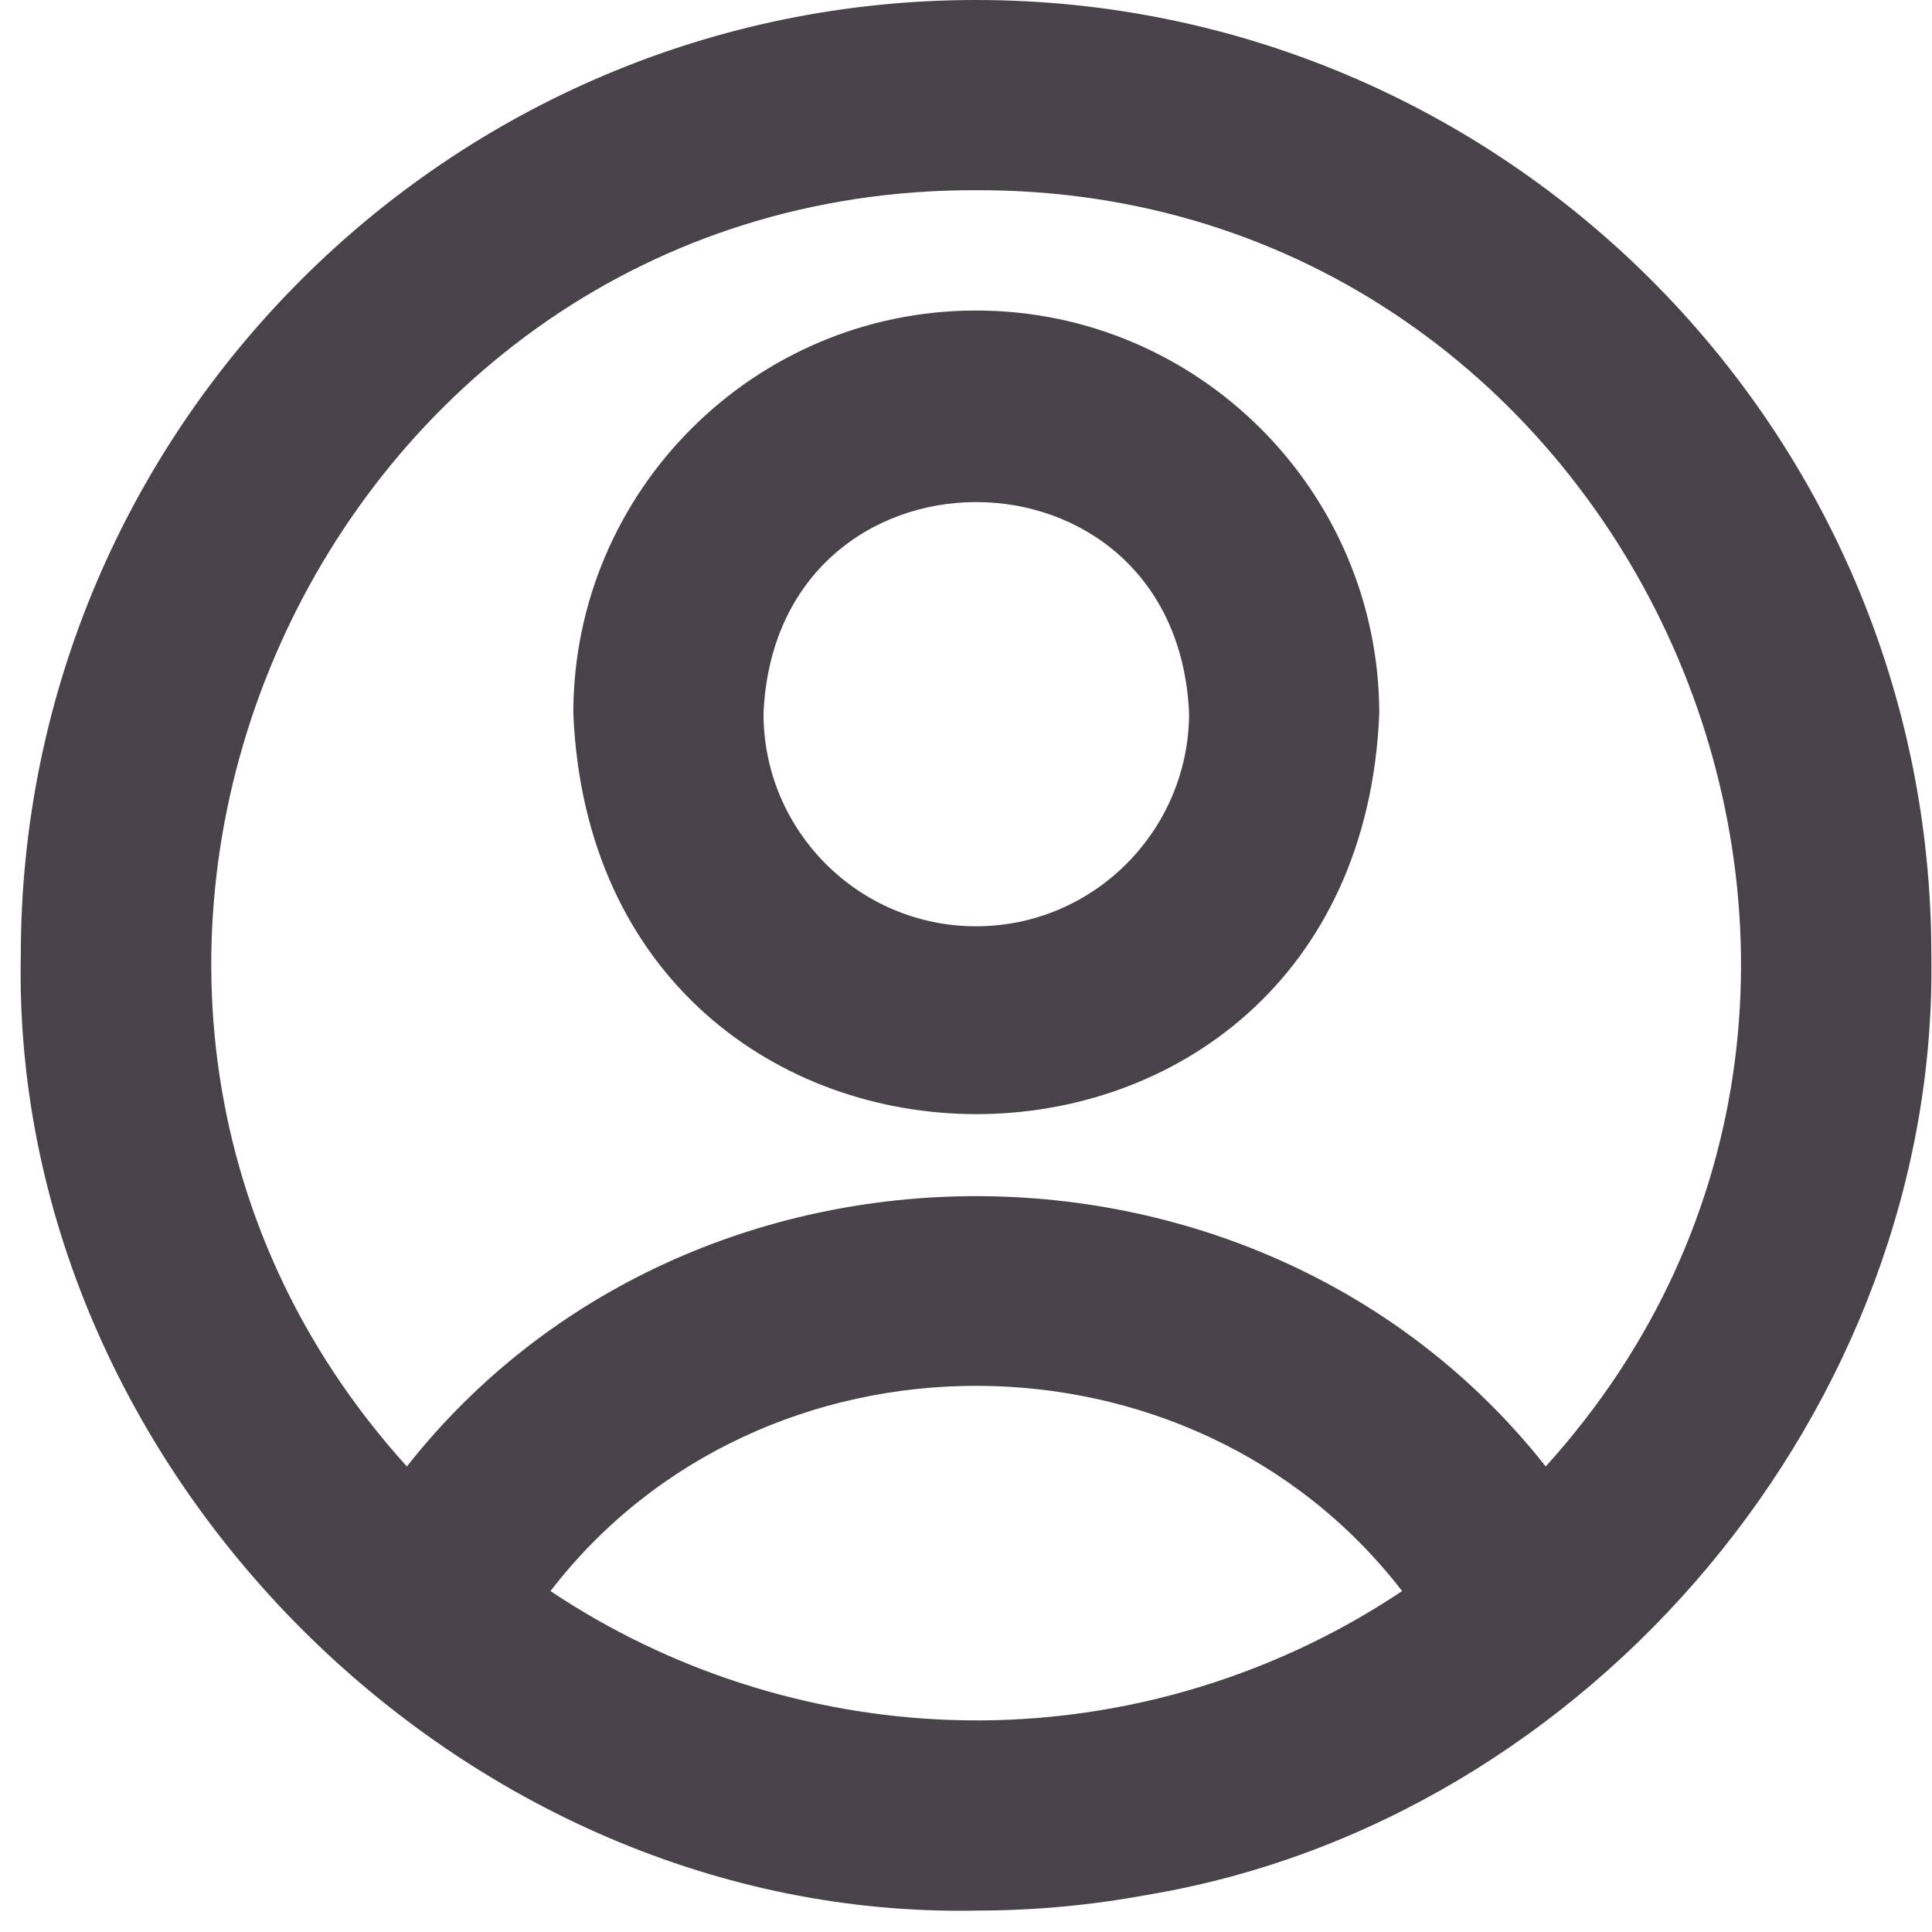
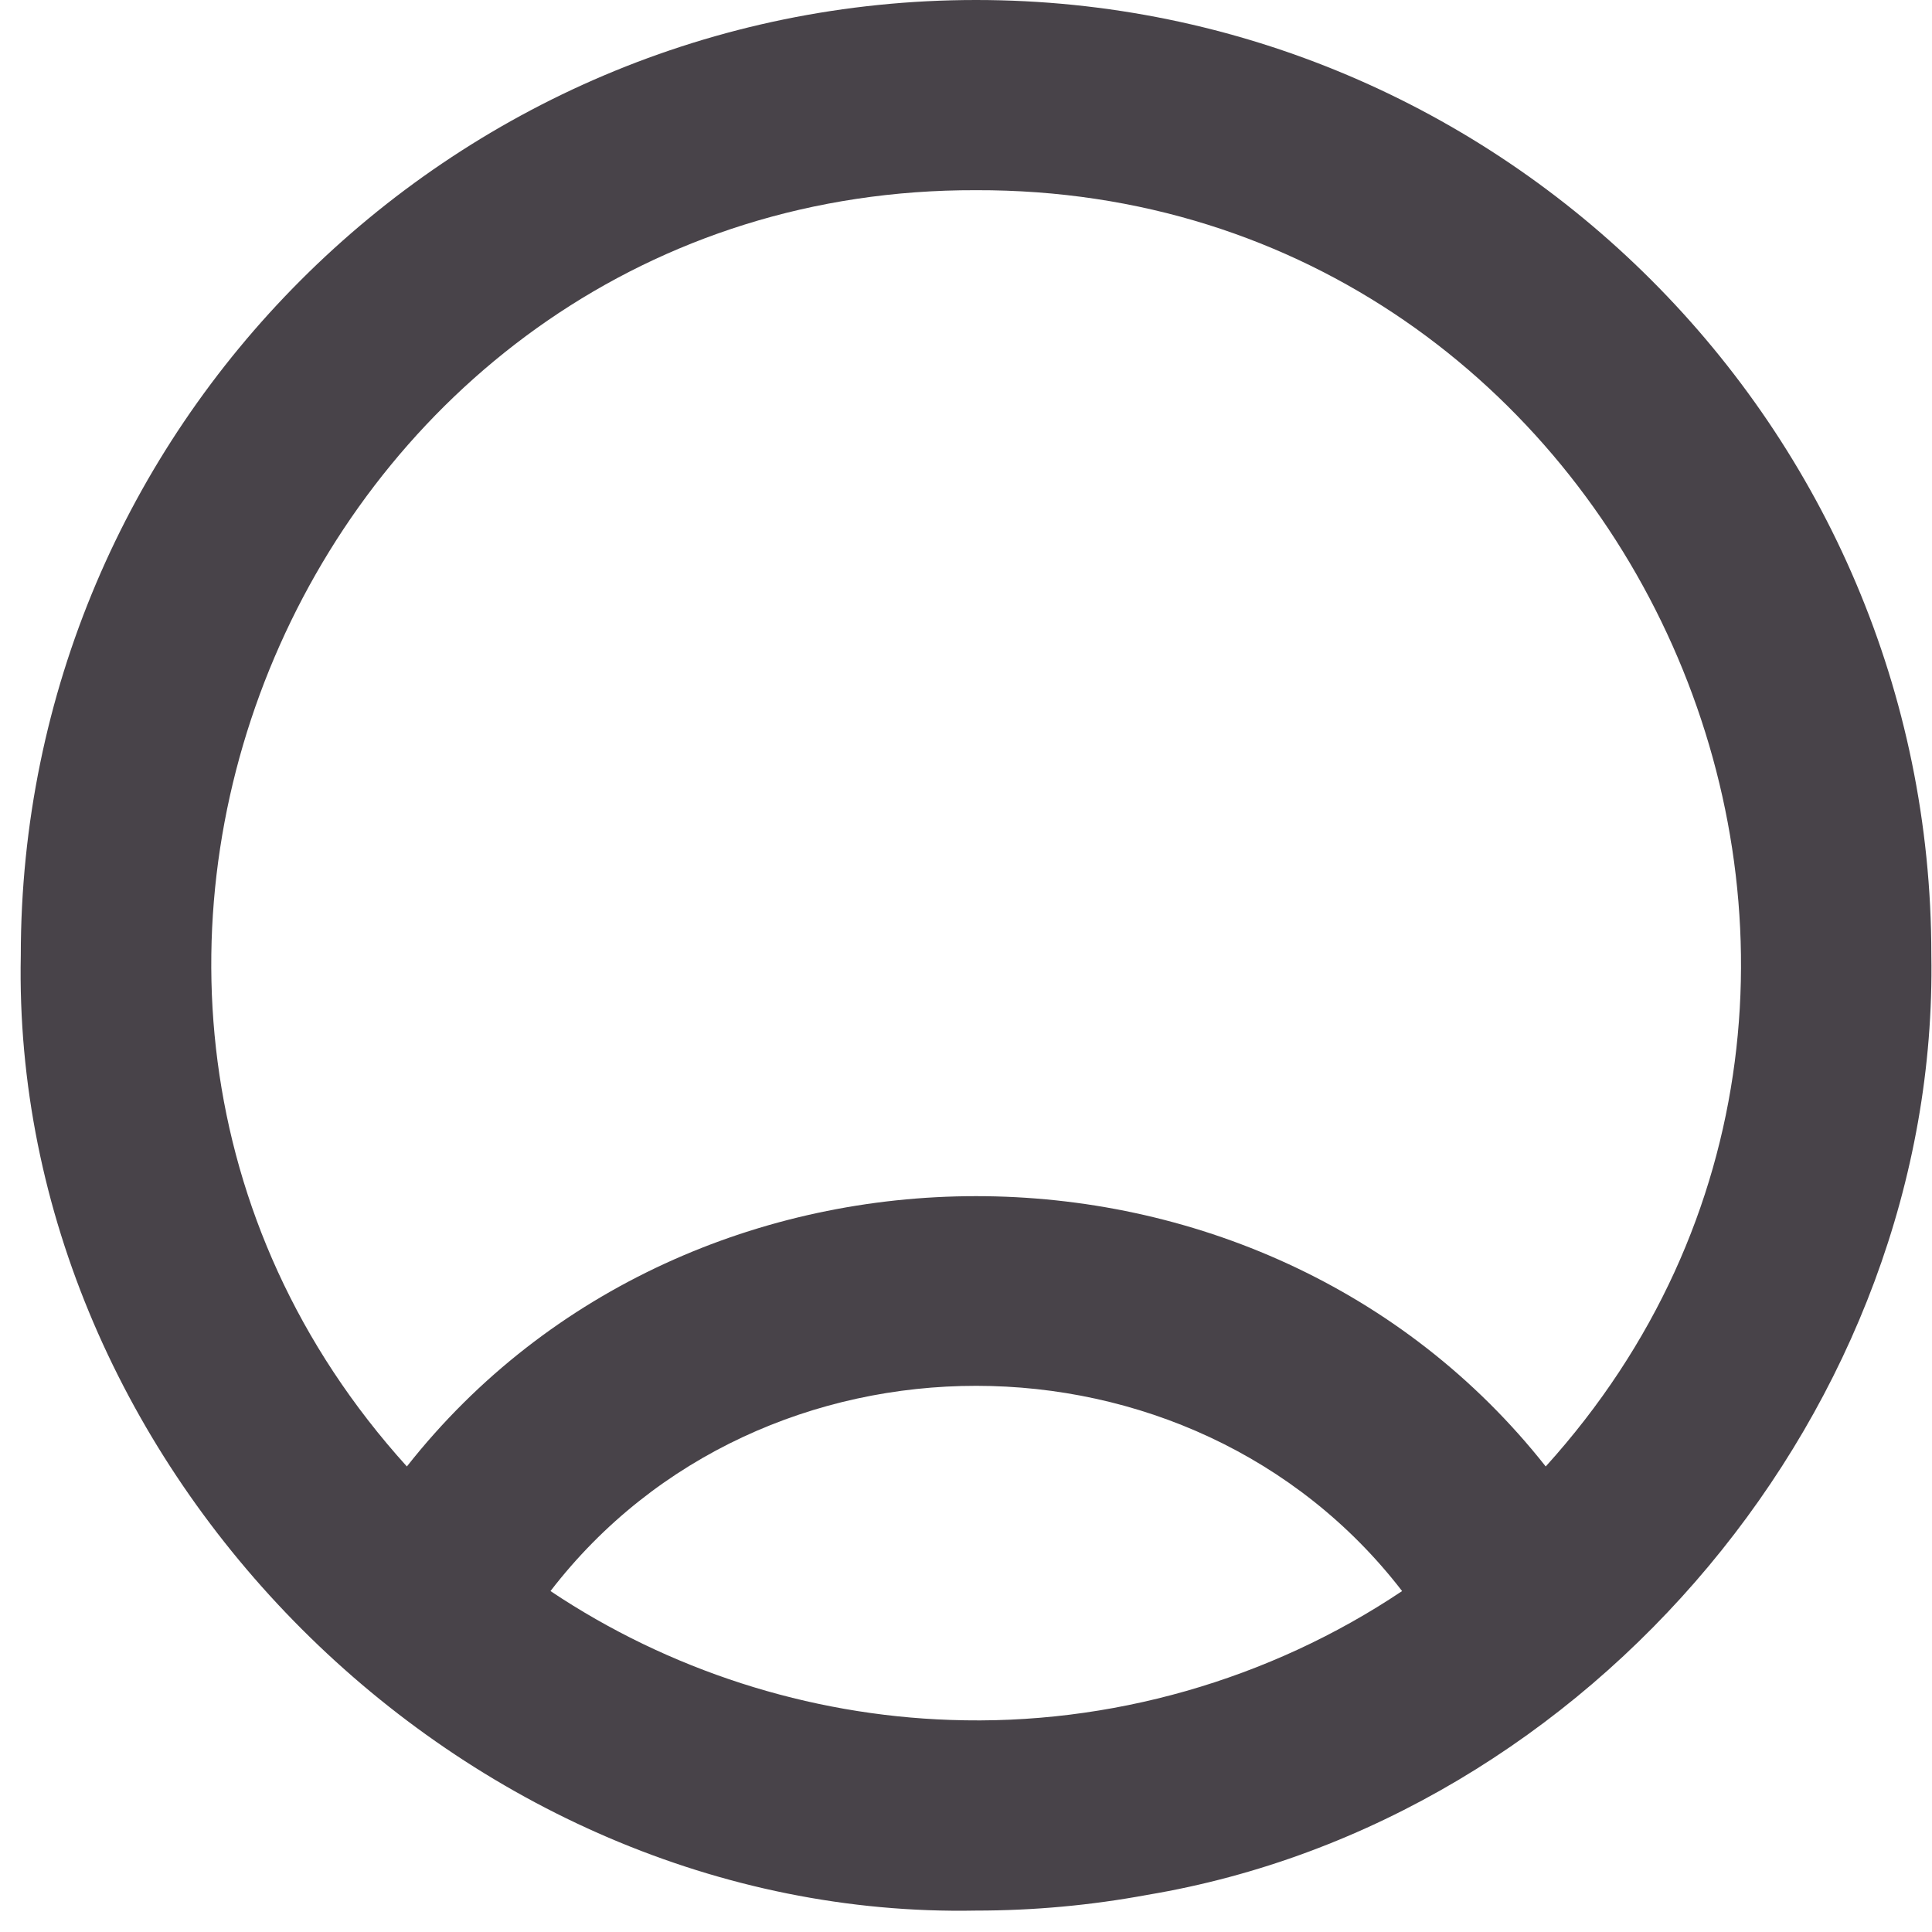
<svg xmlns="http://www.w3.org/2000/svg" width="47" height="47" viewBox="0 0 47 47" fill="none">
-   <path d="M23.745 7.554C18.343 7.554 13.947 11.95 13.947 17.352C14.491 30.354 33.022 30.354 33.554 17.352C33.542 11.95 29.147 7.554 23.745 7.554ZM23.745 22.534C20.888 22.534 18.574 20.209 18.574 17.363C18.863 10.492 28.638 10.504 28.927 17.363C28.915 20.209 26.602 22.534 23.745 22.534Z" fill="#484349" />
  <path d="M23.745 0C10.928 0 0.506 10.423 0.506 23.239C0.251 35.733 11.252 46.721 23.745 46.479C25.145 46.479 26.533 46.352 27.909 46.097C38.713 44.292 47.17 34.194 46.984 23.228C46.984 10.422 36.562 0 23.745 0ZM23.12 41.841C19.662 41.725 16.261 40.626 13.392 38.706C18.516 32.043 28.985 32.055 34.109 38.706C30.882 40.869 26.995 41.98 23.12 41.841ZM37.603 35.675C30.685 26.907 16.804 26.907 9.898 35.675C-0.813 23.842 7.747 4.581 23.745 4.627C39.743 4.581 48.303 23.853 37.603 35.675Z" fill="#484349" />
</svg>